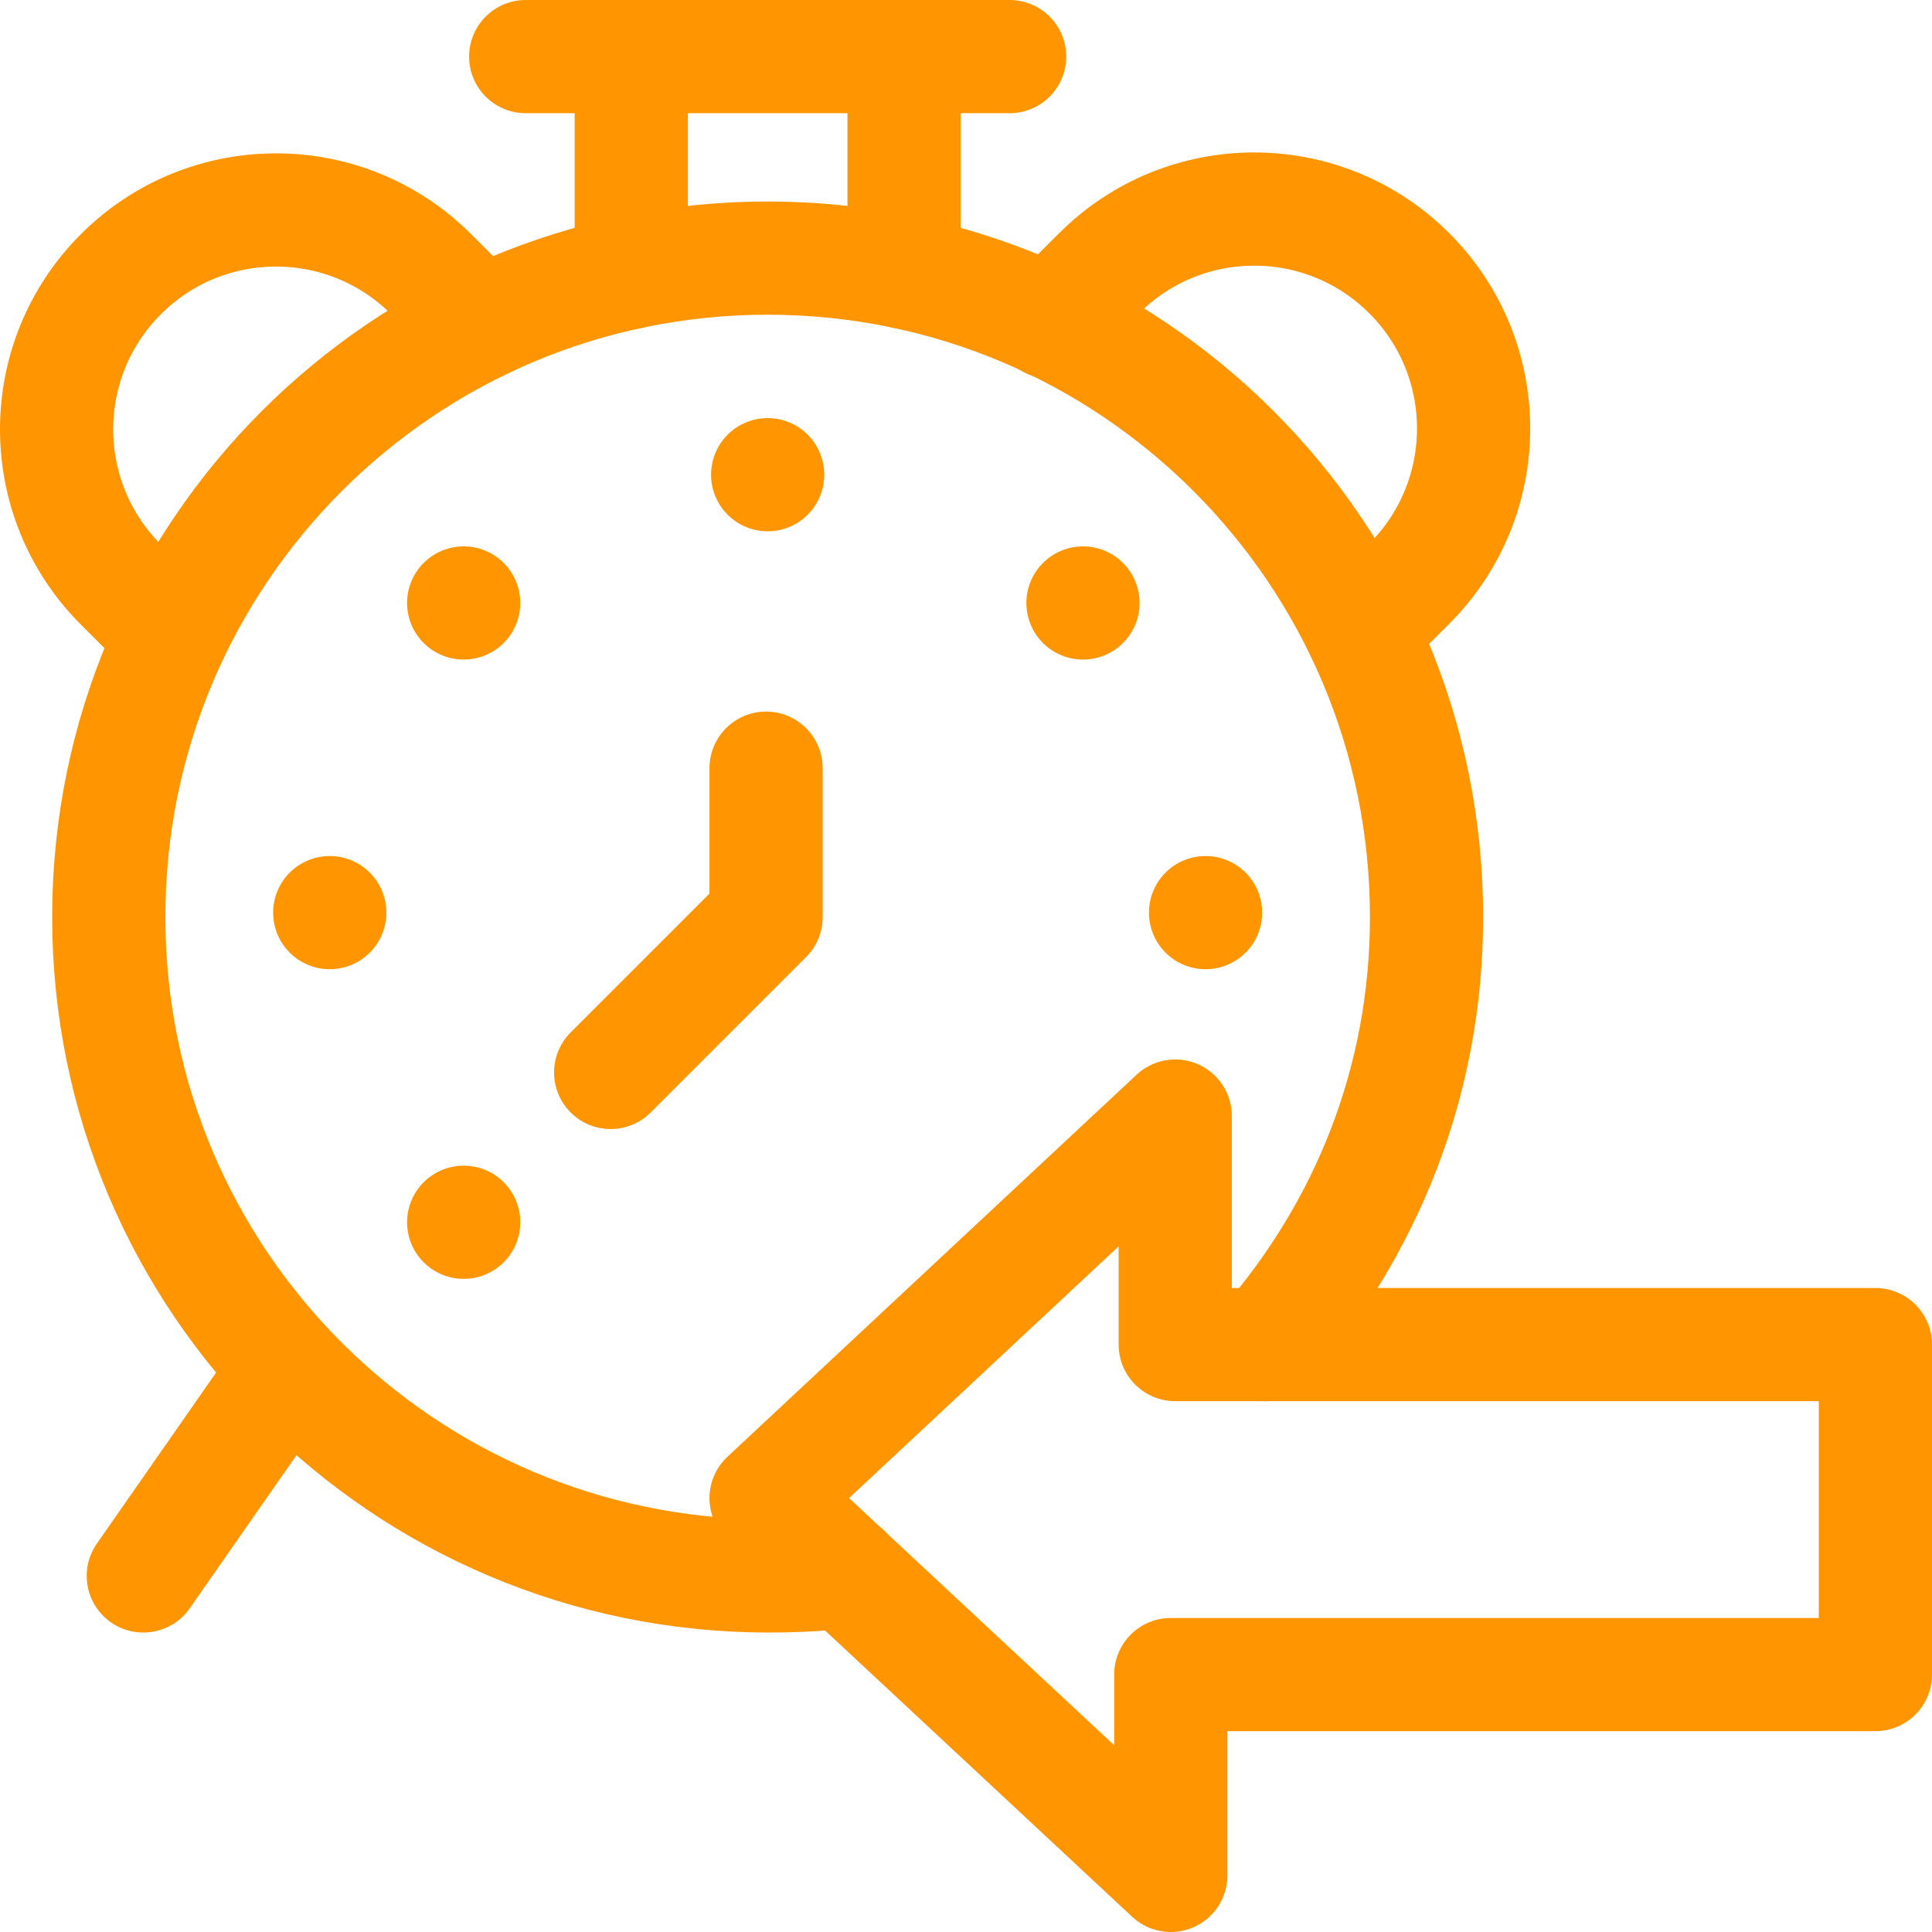
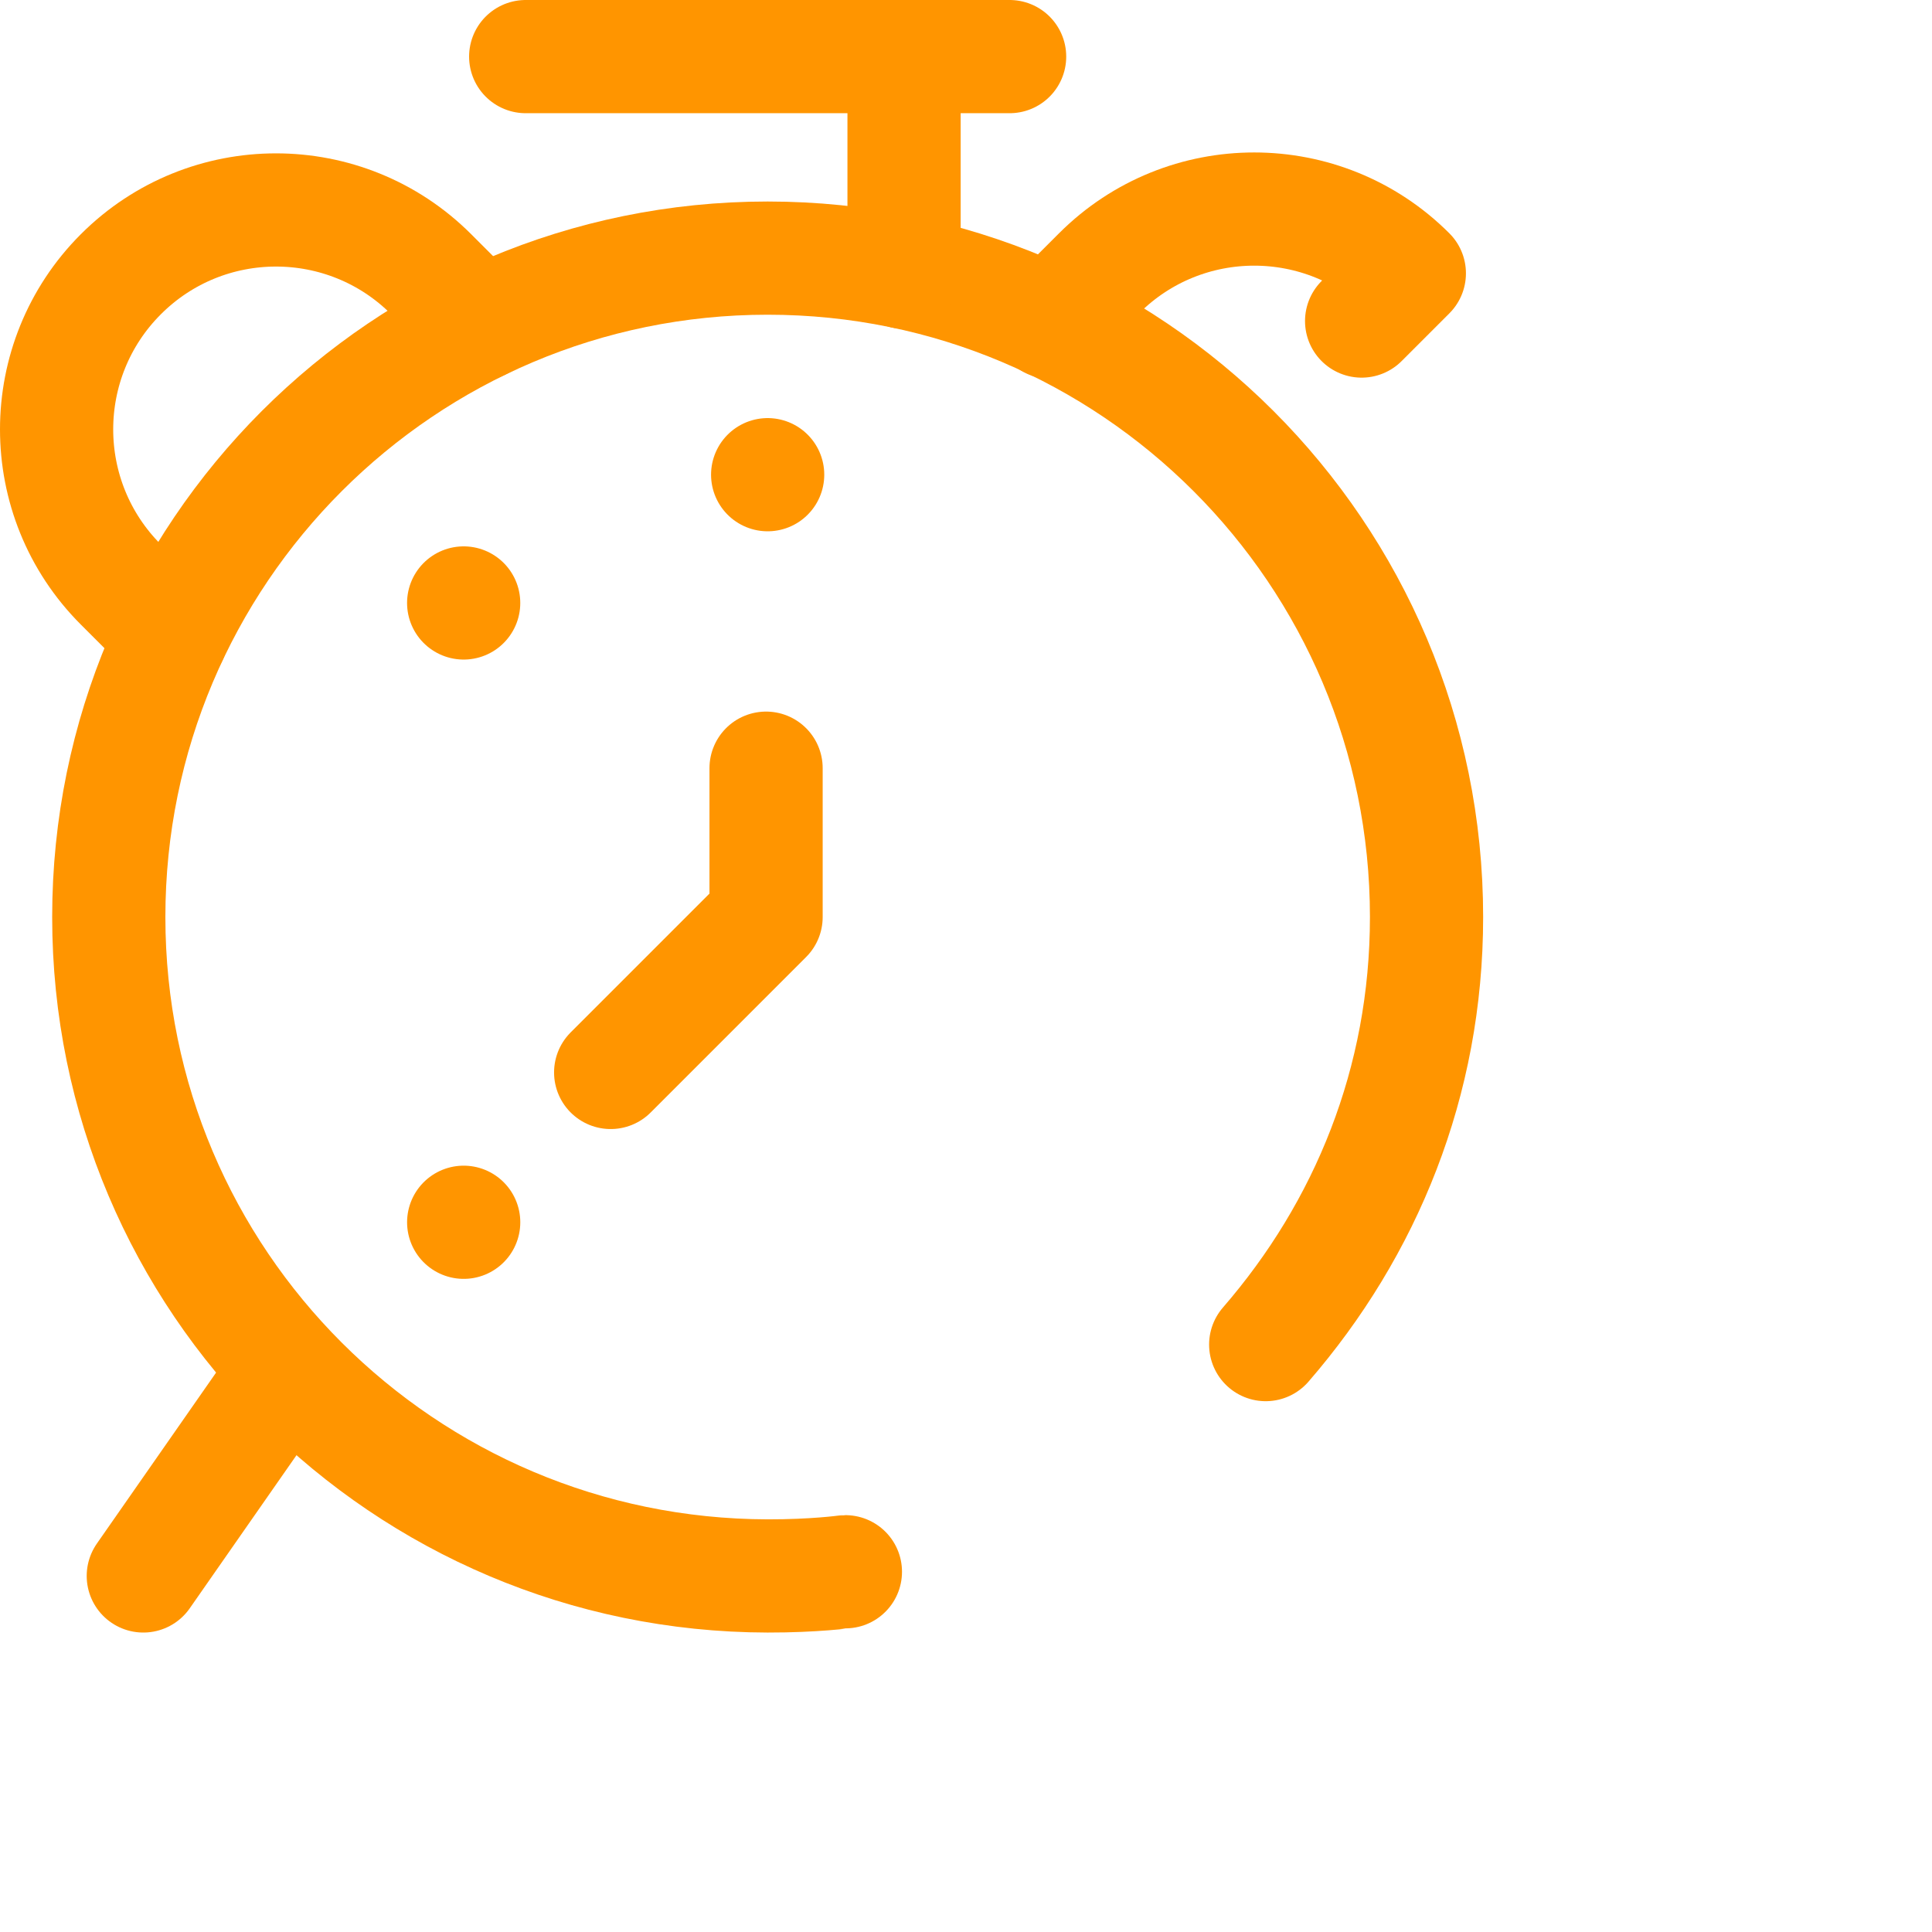
<svg xmlns="http://www.w3.org/2000/svg" version="1.1" id="Capa_1" x="0px" y="0px" viewBox="0 0 512 512" style="enable-background:new 0 0 512 512;" xml:space="preserve" width="300" height="300">
  <g width="100%" height="100%" transform="matrix(1,0,0,1,0,0)">
    <g>
      <g>
        <path style="stroke-linecap: round; stroke-linejoin: round; stroke-miterlimit: 10;" d="&#10;&#09;&#09;&#09;M224.039,416.532c-0.036,0-8.205,1.135-20.602,1.11c-96.434-0.194-174.61-78.18-174.61-174.62s78.175-174.62,174.61-174.62&#10;&#09;&#09;&#09;s174.61,78.18,174.61,174.62c0,43.724-16.069,82.676-42.623,113.309" fill="none" fill-opacity="1" stroke="#ff9500" stroke-opacity="1" data-original-stroke-color="#000000ff" stroke-width="30" data-original-stroke-width="30" />
        <g>
          <line style="stroke-linecap: round; stroke-linejoin: round; stroke-miterlimit: 10;" x1="203.437" y1="125.798" x2="203.437" y2="125.798" fill="none" fill-opacity="1" stroke="#ff9500" stroke-opacity="1" data-original-stroke-color="#000000ff" stroke-width="30" data-original-stroke-width="30" />
        </g>
        <line style="stroke-linecap: round; stroke-linejoin: round; stroke-miterlimit: 10;" x1="239.582" y1="15" x2="239.582" y2="72.147" fill="none" fill-opacity="1" stroke="#ff9500" stroke-opacity="1" data-original-stroke-color="#000000ff" stroke-width="30" data-original-stroke-width="30" />
-         <line style="stroke-linecap: round; stroke-linejoin: round; stroke-miterlimit: 10;" x1="167.291" y1="72.147" x2="167.291" y2="15" fill="none" fill-opacity="1" stroke="#ff9500" stroke-opacity="1" data-original-stroke-color="#000000ff" stroke-width="30" data-original-stroke-width="30" />
        <path style="stroke-linecap: round; stroke-linejoin: round; stroke-miterlimit: 10;" d="&#10;&#09;&#09;&#09;M45.497,168.377L32.031,154.91c-22.708-22.709-22.708-59.528,0-82.237l0,0c22.708-22.709,59.524-22.709,82.232,0l13.114,13.115" fill="none" fill-opacity="1" stroke="#ff9500" stroke-opacity="1" data-original-stroke-color="#000000ff" stroke-width="30" data-original-stroke-width="30" />
-         <path style="stroke-linecap: round; stroke-linejoin: round; stroke-miterlimit: 10;" d="&#10;&#09;&#09;&#09;M278.324,85.368l12.932-12.933c22.708-22.709,59.524-22.709,82.232,0l0,0c22.708,22.709,22.708,59.528,0,82.237l-12.643,12.645" fill="none" fill-opacity="1" stroke="#ff9500" stroke-opacity="1" data-original-stroke-color="#000000ff" stroke-width="30" data-original-stroke-width="30" />
+         <path style="stroke-linecap: round; stroke-linejoin: round; stroke-miterlimit: 10;" d="&#10;&#09;&#09;&#09;M278.324,85.368l12.932-12.933c22.708-22.709,59.524-22.709,82.232,0l0,0l-12.643,12.645" fill="none" fill-opacity="1" stroke="#ff9500" stroke-opacity="1" data-original-stroke-color="#000000ff" stroke-width="30" data-original-stroke-width="30" />
        <line style="stroke-linecap: round; stroke-linejoin: round; stroke-miterlimit: 10;" x1="76.139" y1="362.907" x2="37.977" y2="417.642" fill="none" fill-opacity="1" stroke="#ff9500" stroke-opacity="1" data-original-stroke-color="#000000ff" stroke-width="30" data-original-stroke-width="30" />
        <line style="stroke-linecap: round; stroke-linejoin: round; stroke-miterlimit: 10;" x1="139.315" y1="15" x2="267.558" y2="15" fill="none" fill-opacity="1" stroke="#ff9500" stroke-opacity="1" data-original-stroke-color="#000000ff" stroke-width="30" data-original-stroke-width="30" />
        <g>
-           <line style="stroke-linecap: round; stroke-linejoin: round; stroke-miterlimit: 10;" x1="87.387" y1="241.855" x2="87.387" y2="241.855" fill="none" fill-opacity="1" stroke="#ff9500" stroke-opacity="1" data-original-stroke-color="#000000ff" stroke-width="30" data-original-stroke-width="30" />
-           <line style="stroke-linecap: round; stroke-linejoin: round; stroke-miterlimit: 10;" x1="319.486" y1="241.855" x2="319.486" y2="241.855" fill="none" fill-opacity="1" stroke="#ff9500" stroke-opacity="1" data-original-stroke-color="#000000ff" stroke-width="30" data-original-stroke-width="30" />
-         </g>
+           </g>
        <polyline style="stroke-linecap: round; stroke-linejoin: round; stroke-miterlimit: 10;" points="&#10;&#09;&#09;&#09;203.018,203.577 203.018,243.021 161.834,284.208 &#09;&#09;" fill="none" fill-opacity="1" stroke="#ff9500" stroke-opacity="1" data-original-stroke-color="#000000ff" stroke-width="30" data-original-stroke-width="30" />
        <g>
          <g>
            <line style="stroke-linecap: round; stroke-linejoin: round; stroke-miterlimit: 10;" x1="122.877" y1="159.791" x2="122.877" y2="159.791" fill="none" fill-opacity="1" stroke="#ff9500" stroke-opacity="1" data-original-stroke-color="#000000ff" stroke-width="30" data-original-stroke-width="30" />
          </g>
          <g>
            <line style="stroke-linecap: round; stroke-linejoin: round; stroke-miterlimit: 10;" x1="122.882" y1="323.914" x2="122.882" y2="323.914" fill="none" fill-opacity="1" stroke="#ff9500" stroke-opacity="1" data-original-stroke-color="#000000ff" stroke-width="30" data-original-stroke-width="30" />
-             <line style="stroke-linecap: round; stroke-linejoin: round; stroke-miterlimit: 10;" x1="287" y1="159.796" x2="287" y2="159.796" fill="none" fill-opacity="1" stroke="#ff9500" stroke-opacity="1" data-original-stroke-color="#000000ff" stroke-width="30" data-original-stroke-width="30" />
          </g>
        </g>
      </g>
-       <polygon style="stroke-linecap: round; stroke-linejoin: round; stroke-miterlimit: 10;" points="&#10;&#09;&#09;311.449,356.33 311.449,295.767 203.018,397.021 310.27,497 310.27,443.781 497,443.781 497,356.33 &#09;" fill="none" fill-opacity="1" stroke="#ff9500" stroke-opacity="1" data-original-stroke-color="#000000ff" stroke-width="30" data-original-stroke-width="30" />
    </g>
  </g>
</svg>